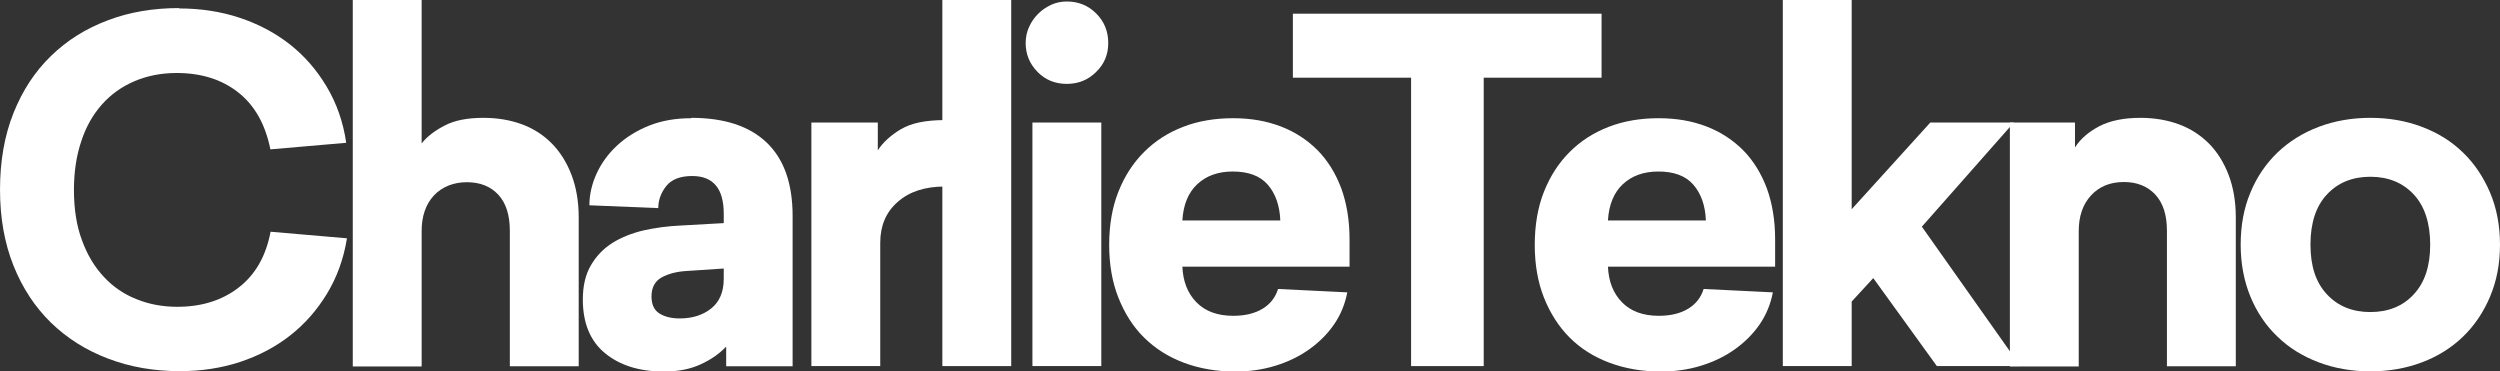
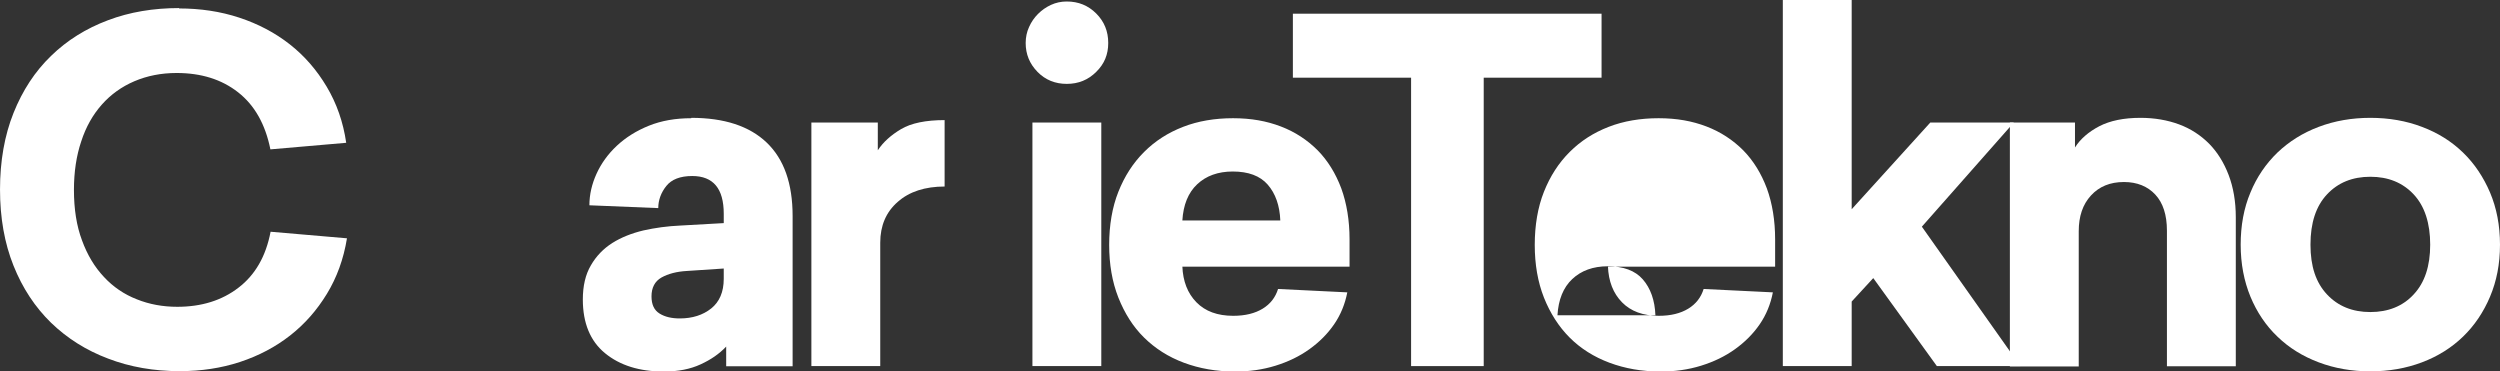
<svg xmlns="http://www.w3.org/2000/svg" id="Layer_1" data-name="Layer 1" viewBox="0 0 133.23 19.79">
  <rect x="0" y="0" width="133.23" height="19.79" fill="#333333" stroke="none" />
  <defs>
    <style>
      .cls-1 {
        fill: #fff;
      }
    </style>
  </defs>
  <path class="cls-1" d="m9.54.45c1.14,0,2.21.16,3.21.49,1,.33,1.9.8,2.69,1.42.79.62,1.44,1.37,1.97,2.26.53.89.88,1.88,1.04,2.99l-4.04.35c-.27-1.34-.84-2.35-1.72-3.04-.88-.69-1.97-1.03-3.28-1.03-.82,0-1.57.15-2.25.44-.68.29-1.26.71-1.73,1.24-.48.54-.85,1.19-1.1,1.96-.26.77-.39,1.63-.39,2.59,0,1.02.14,1.92.43,2.69.28.77.67,1.42,1.17,1.95.49.53,1.08.93,1.75,1.19.67.27,1.39.4,2.16.4,1.29,0,2.38-.34,3.26-1.02.89-.68,1.46-1.67,1.71-2.98l4.07.35c-.18,1.11-.54,2.09-1.07,2.96-.53.87-1.18,1.61-1.96,2.22-.78.61-1.67,1.08-2.67,1.41-1,.33-2.08.49-3.21.49-1.37,0-2.65-.22-3.82-.67-1.17-.44-2.18-1.08-3.04-1.91-.85-.83-1.52-1.84-2-3.04-.48-1.2-.72-2.55-.72-4.06s.24-2.88.72-4.08c.48-1.2,1.14-2.21,2-3.04.85-.83,1.86-1.46,3.03-1.9,1.16-.44,2.43-.65,3.8-.65" />
-   <path class="cls-1" d="m22.48,7.63c.28-.35.69-.67,1.22-.94.53-.28,1.22-.41,2.07-.41.75,0,1.44.12,2.06.35.62.23,1.15.58,1.59,1.03.44.45.79,1.01,1.04,1.67.25.66.38,1.41.38,2.25v7.94h-3.67v-7.23c0-.84-.21-1.48-.62-1.92-.41-.44-.97-.66-1.67-.66s-1.32.24-1.76.71c-.44.48-.65,1.11-.65,1.9v7.21h-3.67V0h3.67v7.63Z" />
  <path class="cls-1" d="m36.84,6.28c1.76,0,3.1.44,4.02,1.32.92.88,1.38,2.18,1.38,3.91v8.01h-3.54v-1.05c-.37.39-.82.7-1.37.95-.54.25-1.19.38-1.95.38-1.31,0-2.35-.33-3.14-.98-.79-.65-1.18-1.61-1.18-2.86,0-.72.14-1.33.43-1.82.28-.49.67-.89,1.14-1.19.48-.3,1.03-.52,1.66-.67.63-.14,1.28-.23,1.97-.26l2.31-.13v-.5c0-1.34-.56-2.01-1.68-2.01-.64,0-1.1.18-1.38.53-.28.35-.43.75-.43,1.18l-3.67-.15c0-.57.13-1.13.38-1.68.25-.55.61-1.05,1.08-1.49.47-.44,1.04-.8,1.71-1.07.67-.27,1.42-.4,2.26-.4m-.23,8.14c-.55.03-1,.15-1.36.35-.35.2-.53.54-.53,1,0,.44.14.74.43.92.29.18.65.26,1.08.26.67,0,1.23-.18,1.67-.53.44-.35.67-.88.67-1.58v-.55l-1.96.13Z" />
  <path class="cls-1" d="m50.35,9.94c-1.05,0-1.89.27-2.51.82-.62.54-.93,1.27-.93,2.17v6.58h-3.67V6.53h3.54v1.48c.28-.43.7-.81,1.24-1.13.54-.32,1.32-.48,2.32-.48v3.54Z" />
-   <rect class="cls-1" x="50.22" y="0" width="3.67" height="19.51" />
  <path class="cls-1" d="m56.85.08c.62,0,1.14.21,1.57.64.43.43.64.95.64,1.57s-.21,1.12-.64,1.54c-.43.43-.95.64-1.57.64s-1.14-.21-1.56-.64c-.42-.43-.63-.94-.63-1.54,0-.3.06-.59.18-.85.12-.27.28-.5.48-.7.2-.2.43-.36.69-.48.26-.12.54-.18.84-.18m-1.83,6.45h3.67v12.98h-3.67V6.53Z" />
  <path class="cls-1" d="m63.01,14.19c.03.8.28,1.44.75,1.92.47.48,1.12.72,1.96.72.64,0,1.16-.13,1.57-.38.41-.25.68-.6.82-1.05l3.69.18c-.12.62-.35,1.19-.7,1.7-.35.51-.79.95-1.32,1.33-.53.38-1.13.67-1.81.88s-1.39.31-2.15.31c-.99,0-1.9-.16-2.73-.47-.83-.31-1.53-.76-2.12-1.34s-1.04-1.3-1.37-2.13c-.33-.84-.49-1.77-.49-2.81s.16-2,.49-2.83c.33-.83.78-1.53,1.37-2.12s1.28-1.03,2.08-1.34c.8-.31,1.69-.46,2.66-.46s1.79.15,2.55.44c.76.29,1.41.72,1.96,1.27.54.55.96,1.23,1.26,2.03.29.8.44,1.71.44,2.71v1.46h-8.91Zm2.69-5.05c-.79,0-1.42.23-1.9.68-.48.45-.74,1.1-.79,1.93h5.22c-.03-.8-.26-1.44-.67-1.91-.41-.47-1.03-.7-1.87-.7" />
  <polygon class="cls-1" points="79.07 4.14 79.07 19.51 75.2 19.51 75.2 4.14 68.9 4.14 68.9 .73 85.35 .73 85.35 4.14 79.07 4.14" />
-   <path class="cls-1" d="m85.69,14.19c.03.8.28,1.44.75,1.92.47.48,1.12.72,1.96.72.64,0,1.16-.13,1.57-.38.41-.25.68-.6.82-1.05l3.69.18c-.12.62-.35,1.19-.7,1.7-.35.51-.79.95-1.32,1.33-.53.38-1.13.67-1.81.88-.68.21-1.39.31-2.15.31-.99,0-1.9-.16-2.73-.47-.83-.31-1.54-.76-2.12-1.34s-1.04-1.3-1.37-2.13c-.33-.84-.49-1.77-.49-2.81s.16-2,.49-2.83c.33-.83.78-1.53,1.37-2.12s1.28-1.03,2.08-1.34c.8-.31,1.69-.46,2.66-.46s1.79.15,2.55.44c.76.29,1.41.72,1.96,1.27.54.55.96,1.23,1.26,2.03.29.8.44,1.71.44,2.71v1.46h-8.91Zm2.69-5.05c-.79,0-1.42.23-1.9.68-.48.45-.74,1.1-.79,1.93h5.22c-.03-.8-.26-1.44-.67-1.91-.41-.47-1.03-.7-1.87-.7" />
+   <path class="cls-1" d="m85.69,14.19c.03.8.28,1.44.75,1.92.47.48,1.12.72,1.96.72.64,0,1.16-.13,1.57-.38.41-.25.68-.6.82-1.05l3.69.18c-.12.62-.35,1.19-.7,1.7-.35.51-.79.95-1.32,1.33-.53.38-1.13.67-1.81.88-.68.21-1.39.31-2.15.31-.99,0-1.9-.16-2.73-.47-.83-.31-1.54-.76-2.12-1.34s-1.04-1.3-1.37-2.13c-.33-.84-.49-1.77-.49-2.81s.16-2,.49-2.83c.33-.83.78-1.53,1.37-2.12s1.28-1.03,2.08-1.34c.8-.31,1.69-.46,2.66-.46s1.79.15,2.55.44c.76.29,1.41.72,1.96,1.27.54.55.96,1.23,1.26,2.03.29.8.44,1.71.44,2.71v1.46h-8.91Zc-.79,0-1.42.23-1.9.68-.48.45-.74,1.1-.79,1.93h5.22c-.03-.8-.26-1.44-.67-1.91-.41-.47-1.03-.7-1.87-.7" />
  <polygon class="cls-1" points="102.87 6.53 107.32 6.53 102.42 12.08 107.67 19.51 103.22 19.51 99.83 14.82 98.68 16.07 98.68 19.51 95.01 19.51 95.01 0 98.68 0 98.68 11.15 102.87 6.53" />
  <path class="cls-1" d="m114.07,6.28c.75,0,1.44.12,2.06.35.62.23,1.15.58,1.6,1.03.44.45.79,1.01,1.04,1.67.25.66.38,1.41.38,2.25v7.94h-3.67v-7.23c0-.84-.21-1.48-.62-1.92-.41-.44-.97-.67-1.67-.67-.74,0-1.32.24-1.76.72-.44.48-.65,1.11-.65,1.9v7.21h-3.67V6.53h3.47v1.33c.28-.45.72-.83,1.29-1.13.58-.3,1.31-.45,2.2-.45" />
  <path class="cls-1" d="m126.32,6.28c.99,0,1.91.16,2.75.48.85.32,1.57.77,2.19,1.37.61.59,1.09,1.31,1.44,2.13.35.83.53,1.75.53,2.78s-.18,1.94-.53,2.77c-.35.83-.83,1.54-1.44,2.13-.61.59-1.34,1.05-2.19,1.37-.85.32-1.76.48-2.75.48s-1.9-.16-2.75-.48c-.85-.32-1.58-.77-2.2-1.37-.62-.59-1.1-1.31-1.44-2.13-.34-.83-.52-1.75-.52-2.77s.17-1.95.52-2.78c.34-.83.83-1.54,1.44-2.13.62-.59,1.35-1.05,2.2-1.37.85-.32,1.76-.48,2.75-.48m0,3.14c-.95,0-1.72.31-2.31.94-.59.63-.88,1.52-.88,2.68s.29,2.02.88,2.65c.59.63,1.36.94,2.31.94s1.73-.31,2.31-.94c.59-.63.88-1.51.88-2.65s-.29-2.05-.88-2.68c-.59-.63-1.36-.94-2.31-.94" />
</svg>